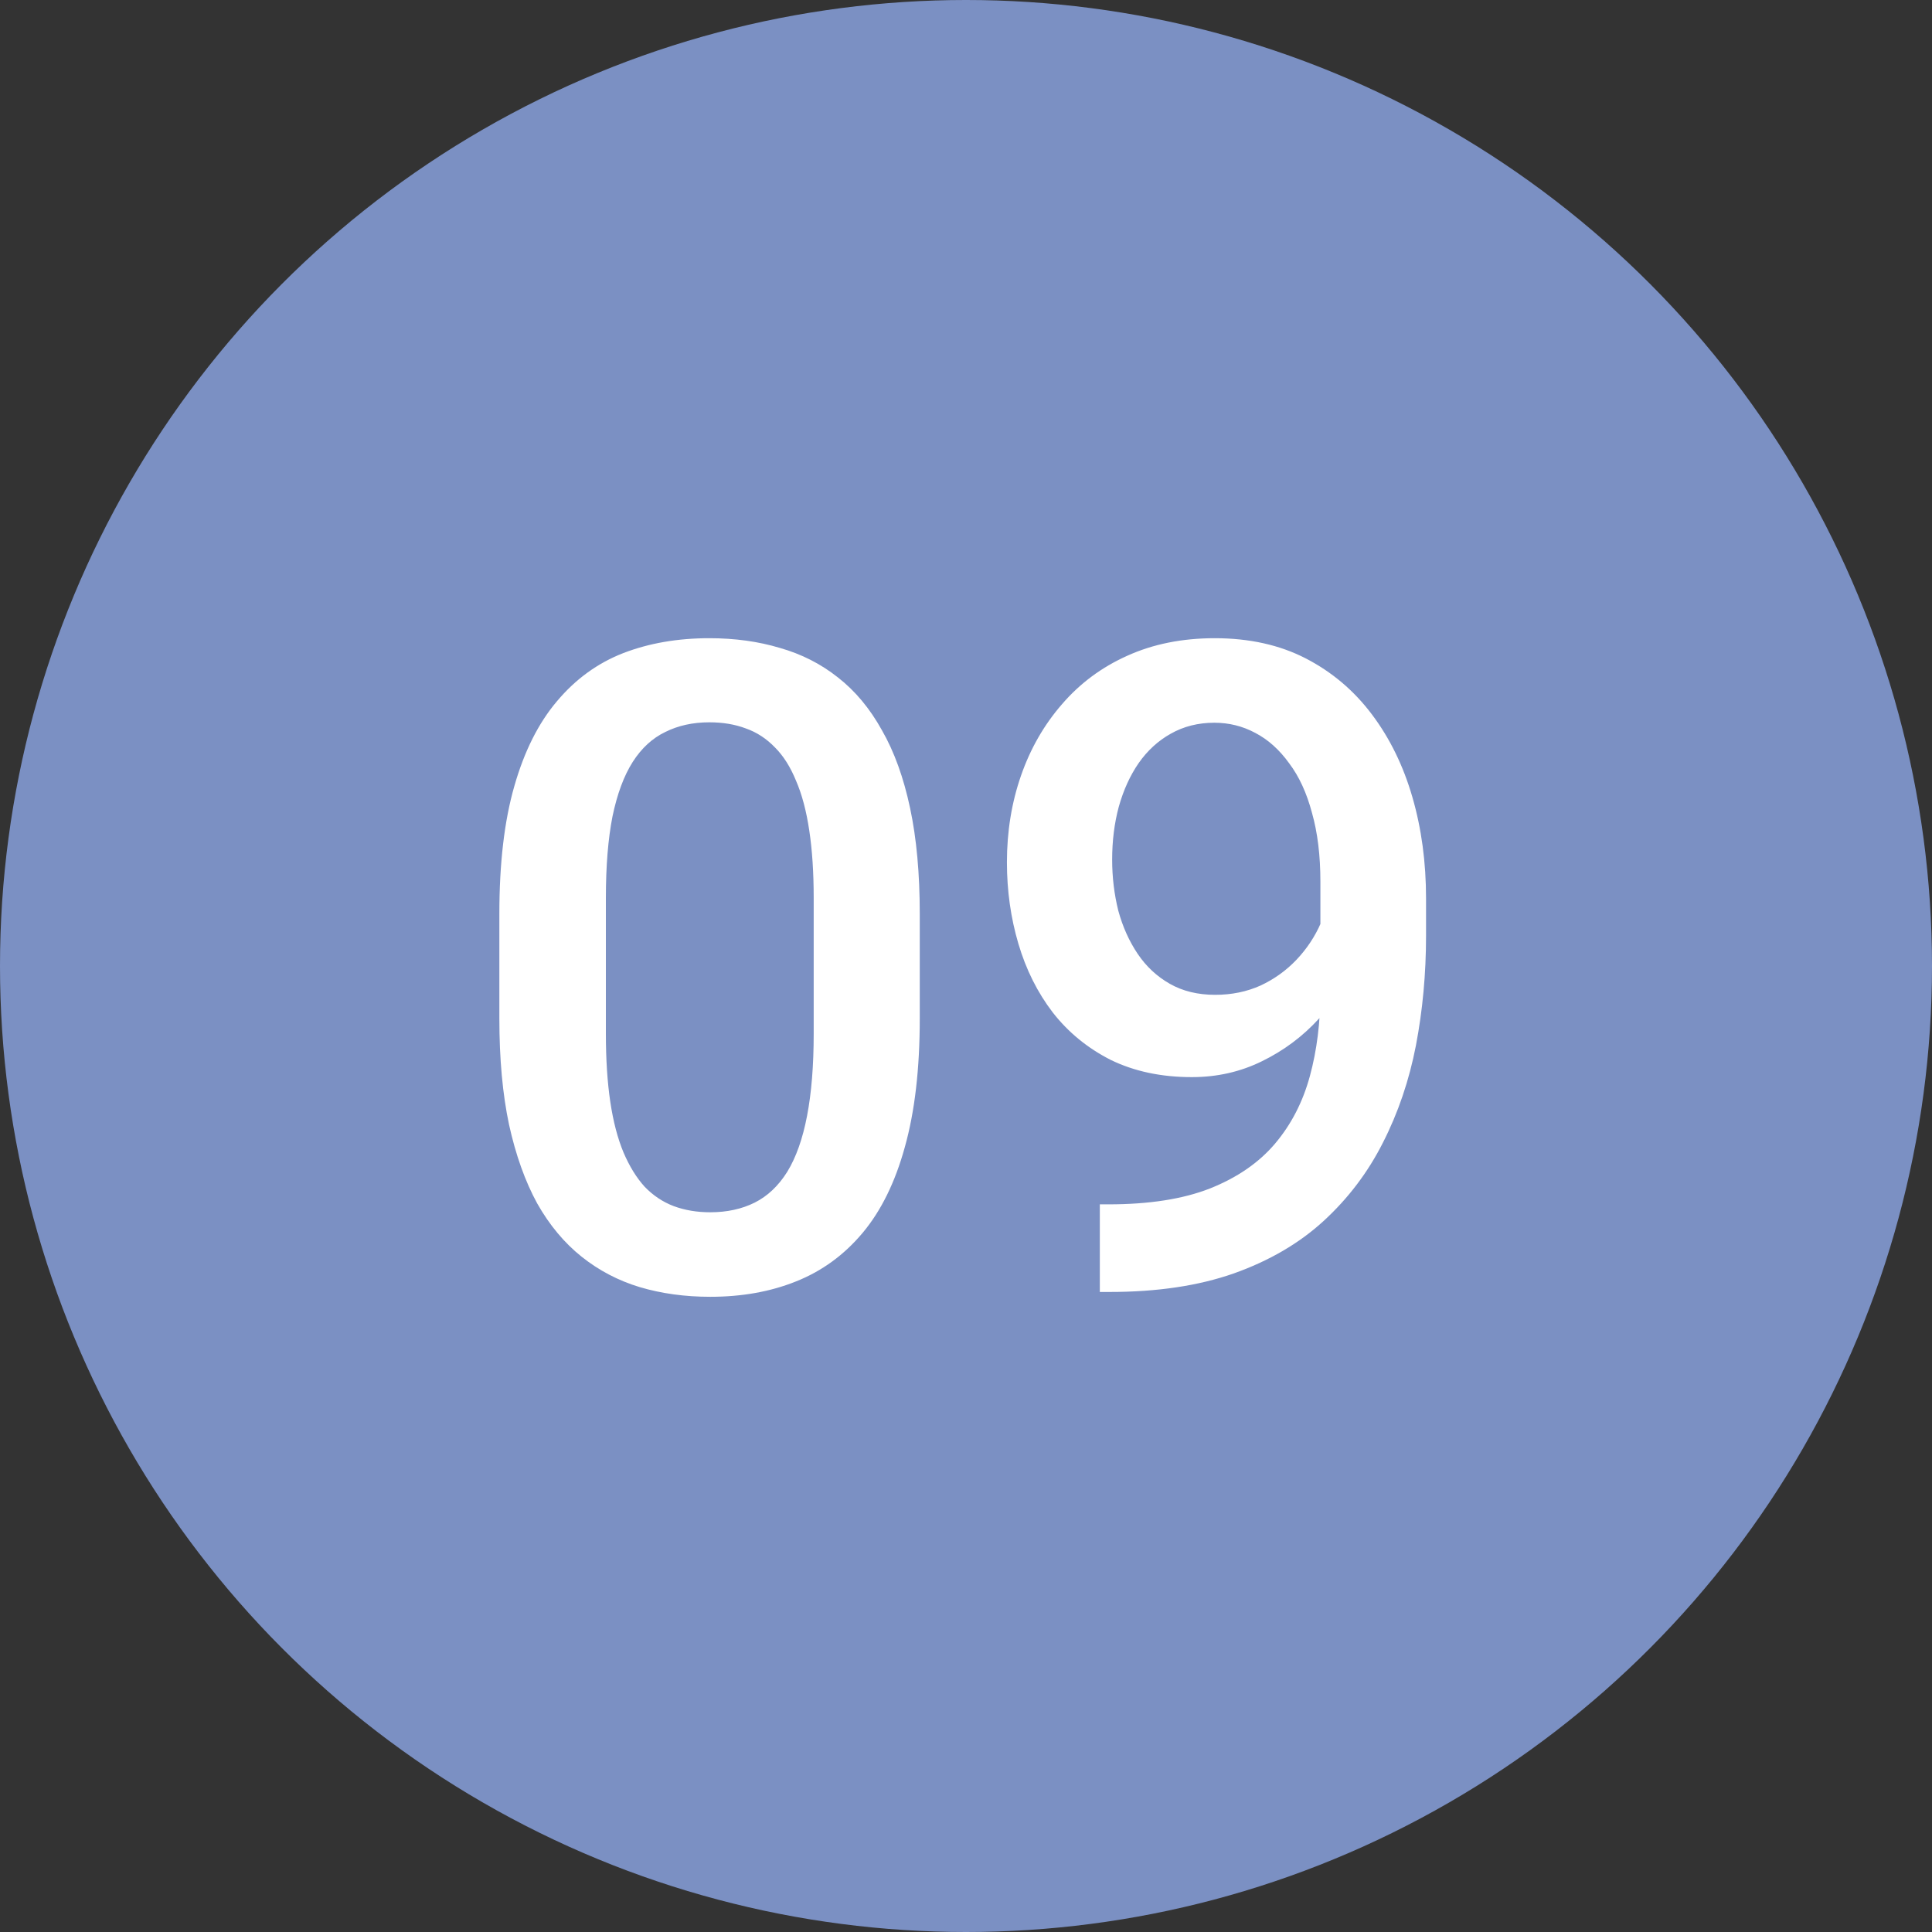
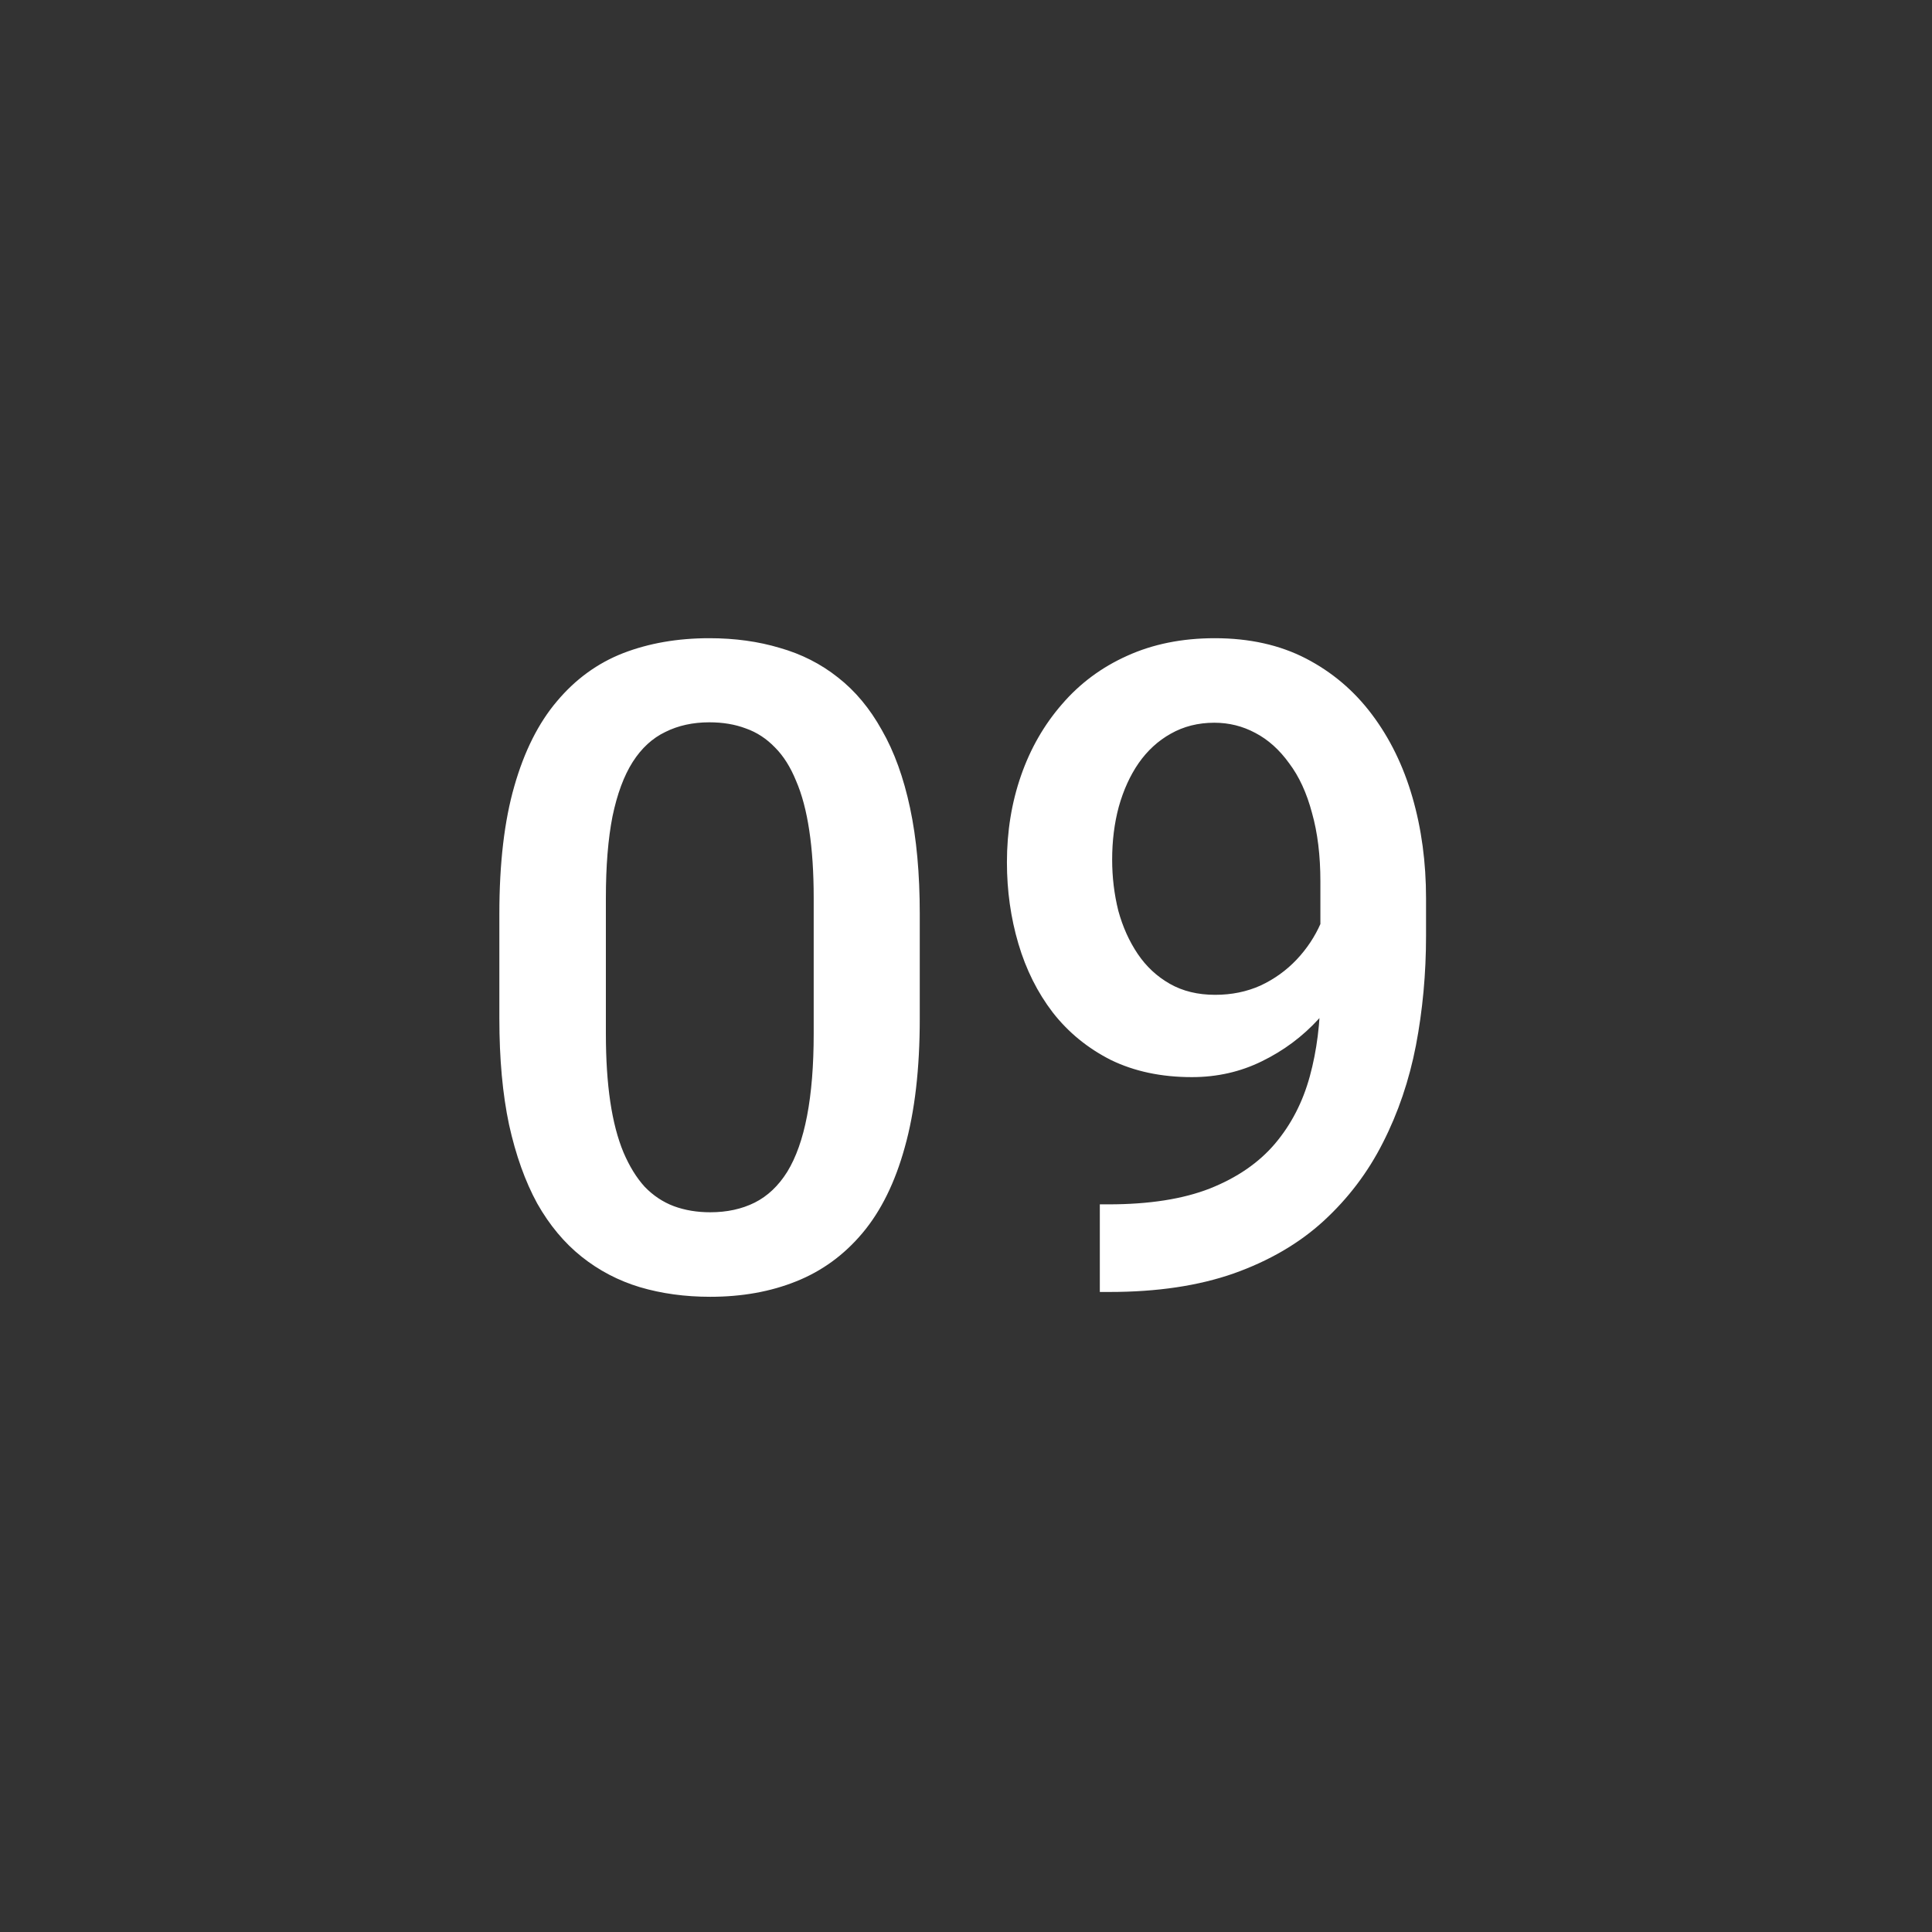
<svg xmlns="http://www.w3.org/2000/svg" width="60" height="60" viewBox="0 0 60 60" fill="none">
  <rect x="0" y="0" width="60" height="60" fill="#333333" stroke="none" />
-   <circle cx="30" cy="30" r="30" fill="#7B90C3" />
  <path d="M28.564 28.379V31.633C28.564 33.191 28.41 34.522 28.1 35.625C27.799 36.719 27.361 37.607 26.787 38.291C26.213 38.975 25.525 39.476 24.723 39.795C23.93 40.114 23.041 40.273 22.057 40.273C21.273 40.273 20.544 40.173 19.869 39.973C19.204 39.772 18.602 39.458 18.064 39.029C17.527 38.601 17.066 38.05 16.684 37.375C16.31 36.691 16.018 35.876 15.809 34.928C15.608 33.98 15.508 32.882 15.508 31.633V28.379C15.508 26.811 15.663 25.49 15.973 24.414C16.283 23.329 16.725 22.45 17.299 21.775C17.873 21.092 18.557 20.595 19.35 20.285C20.152 19.975 21.045 19.82 22.029 19.82C22.822 19.82 23.551 19.921 24.217 20.121C24.891 20.312 25.493 20.618 26.021 21.037C26.559 21.456 27.015 22.003 27.389 22.678C27.771 23.343 28.063 24.15 28.264 25.098C28.464 26.037 28.564 27.13 28.564 28.379ZM25.27 32.098V27.887C25.27 27.094 25.224 26.396 25.133 25.795C25.042 25.184 24.905 24.669 24.723 24.25C24.549 23.822 24.331 23.475 24.066 23.211C23.802 22.938 23.501 22.741 23.164 22.623C22.827 22.495 22.449 22.432 22.029 22.432C21.519 22.432 21.063 22.532 20.662 22.732C20.261 22.924 19.924 23.234 19.65 23.662C19.377 24.09 19.167 24.656 19.021 25.357C18.885 26.05 18.816 26.893 18.816 27.887V32.098C18.816 32.9 18.862 33.606 18.953 34.217C19.044 34.828 19.181 35.352 19.363 35.789C19.546 36.217 19.764 36.573 20.02 36.855C20.284 37.129 20.585 37.329 20.922 37.457C21.268 37.585 21.646 37.648 22.057 37.648C22.576 37.648 23.037 37.548 23.438 37.348C23.838 37.147 24.176 36.828 24.449 36.391C24.723 35.944 24.928 35.365 25.064 34.654C25.201 33.943 25.27 33.091 25.27 32.098ZM34.156 37.402H34.43C35.688 37.402 36.736 37.238 37.574 36.91C38.422 36.573 39.096 36.108 39.598 35.516C40.099 34.923 40.459 34.226 40.678 33.424C40.897 32.622 41.006 31.751 41.006 30.812V27.381C41.006 26.57 40.919 25.859 40.746 25.248C40.582 24.628 40.345 24.113 40.035 23.703C39.734 23.284 39.383 22.969 38.982 22.76C38.59 22.55 38.167 22.445 37.711 22.445C37.21 22.445 36.758 22.559 36.357 22.787C35.965 23.006 35.633 23.311 35.359 23.703C35.095 24.086 34.89 24.537 34.744 25.057C34.607 25.567 34.539 26.114 34.539 26.697C34.539 27.244 34.603 27.773 34.73 28.283C34.867 28.785 35.068 29.231 35.332 29.623C35.596 30.015 35.929 30.325 36.33 30.553C36.731 30.781 37.2 30.895 37.738 30.895C38.249 30.895 38.718 30.799 39.147 30.607C39.575 30.407 39.949 30.138 40.268 29.801C40.587 29.463 40.837 29.085 41.02 28.666C41.202 28.247 41.302 27.818 41.32 27.381L42.578 27.764C42.578 28.456 42.432 29.14 42.141 29.814C41.858 30.48 41.462 31.09 40.951 31.646C40.45 32.193 39.862 32.631 39.188 32.959C38.522 33.287 37.797 33.451 37.014 33.451C36.066 33.451 35.227 33.273 34.498 32.918C33.778 32.553 33.176 32.061 32.693 31.441C32.219 30.822 31.864 30.111 31.627 29.309C31.39 28.506 31.271 27.663 31.271 26.779C31.271 25.822 31.417 24.924 31.709 24.086C32.001 23.247 32.425 22.509 32.98 21.871C33.536 21.224 34.211 20.723 35.004 20.367C35.806 20.003 36.713 19.82 37.725 19.82C38.8 19.82 39.743 20.03 40.555 20.449C41.366 20.869 42.05 21.447 42.605 22.186C43.161 22.924 43.581 23.781 43.863 24.756C44.146 25.731 44.287 26.779 44.287 27.9V29.062C44.287 30.238 44.182 31.373 43.973 32.467C43.763 33.551 43.421 34.559 42.947 35.488C42.482 36.409 41.867 37.22 41.102 37.922C40.345 38.615 39.415 39.157 38.312 39.549C37.219 39.932 35.934 40.123 34.457 40.123H34.156V37.402Z" fill="white" />
</svg>